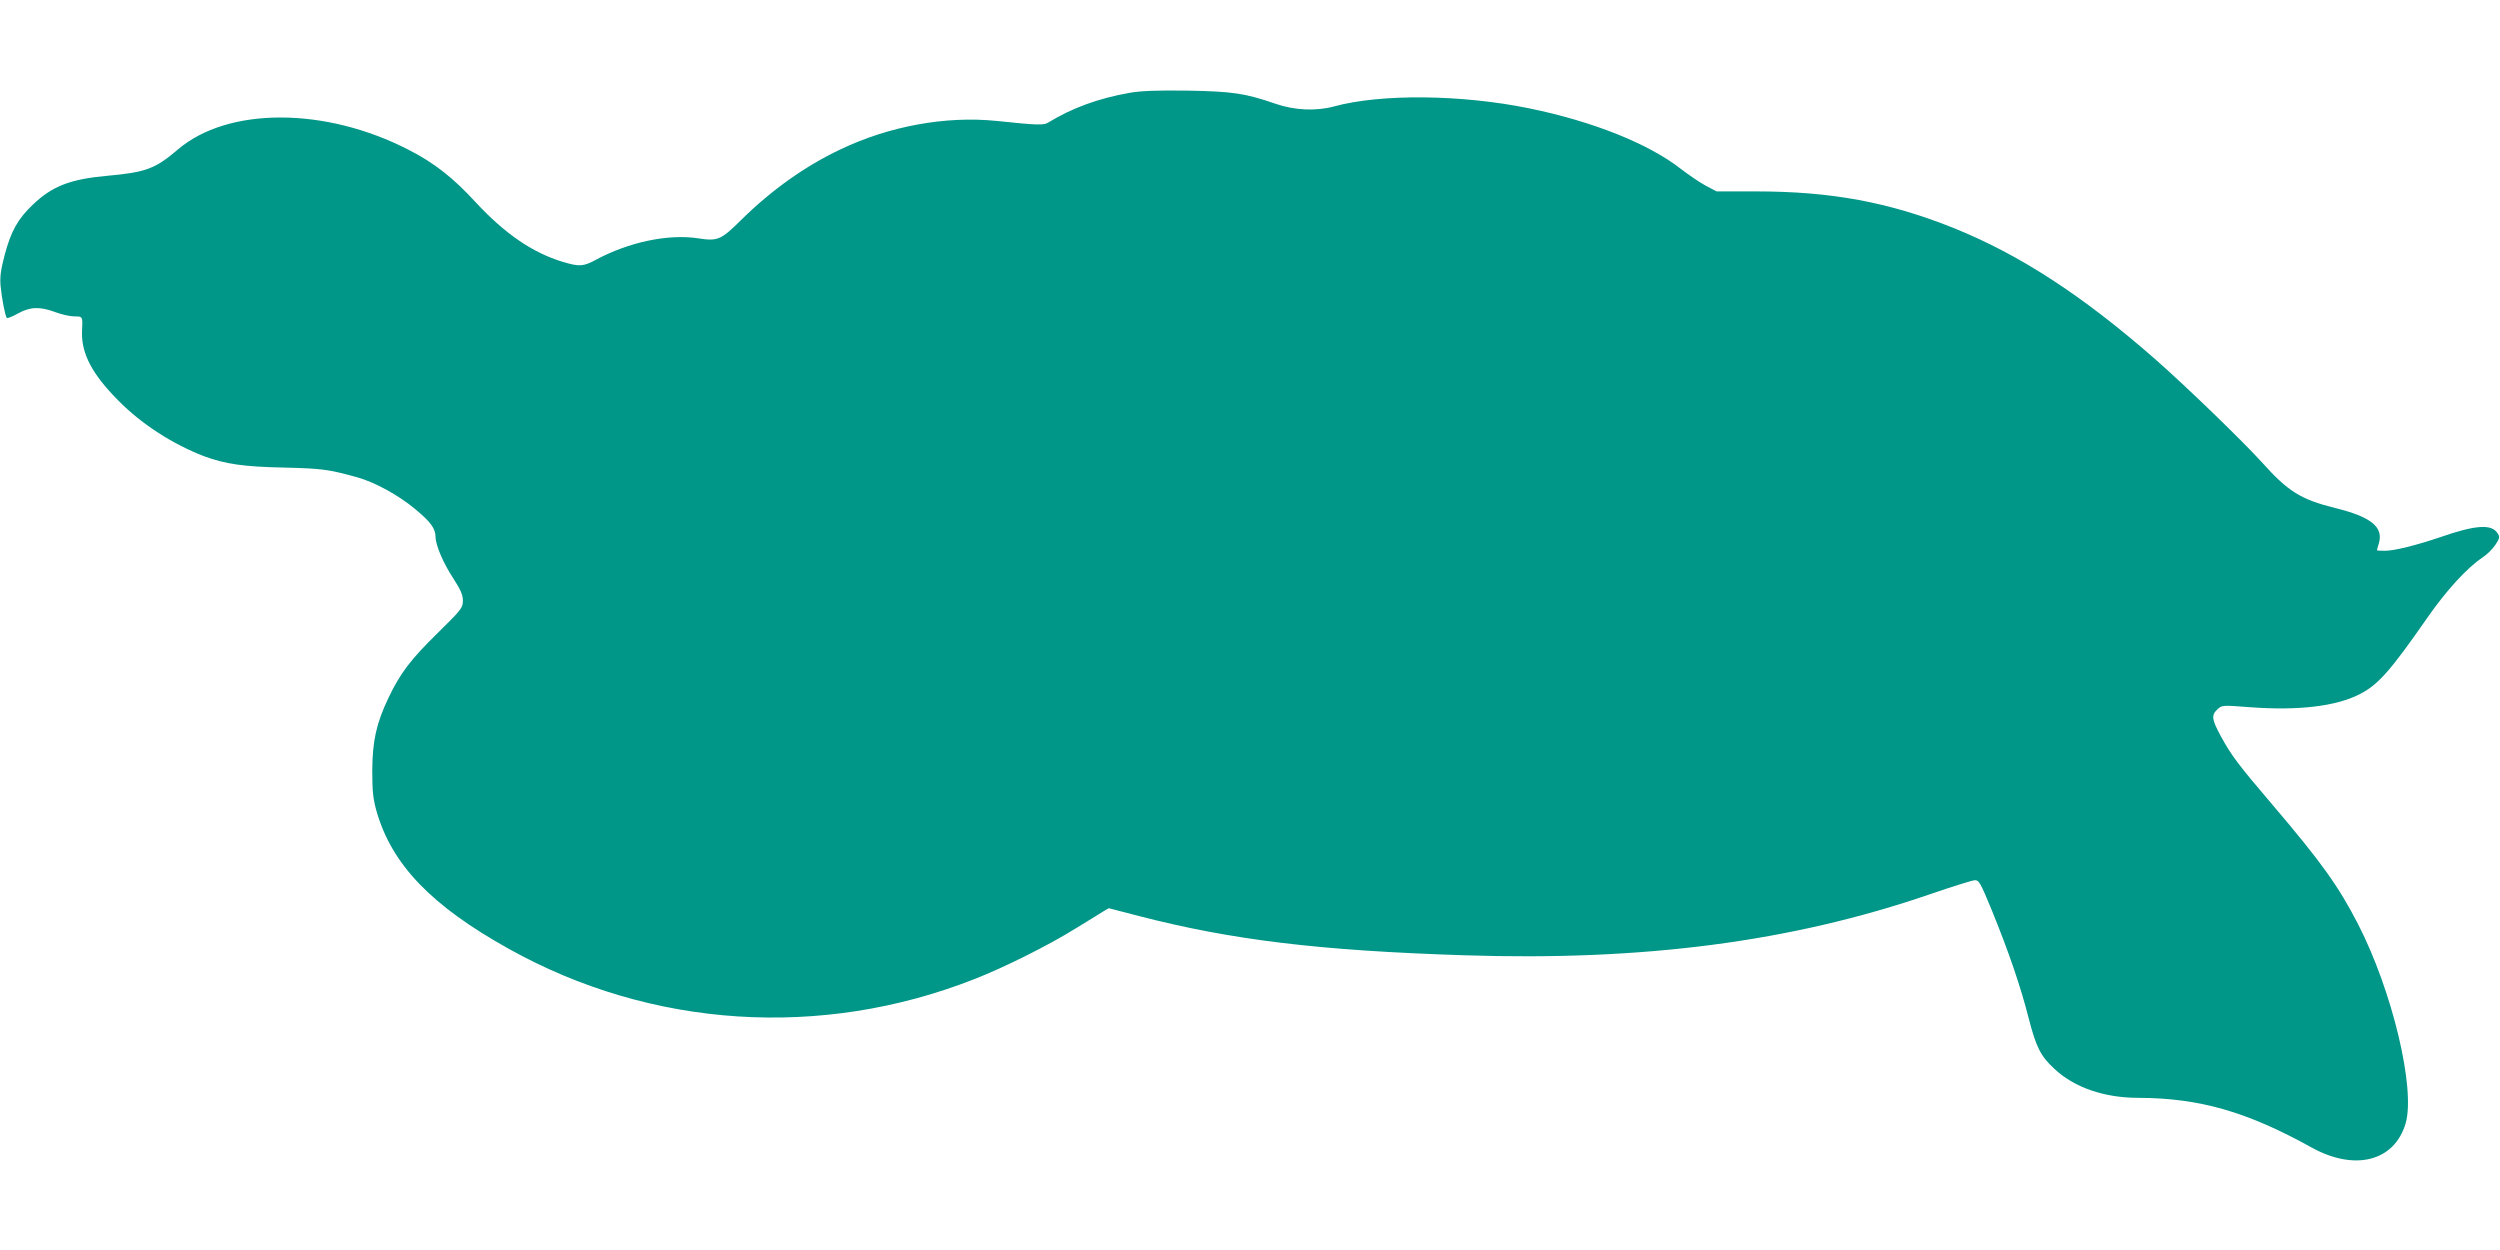
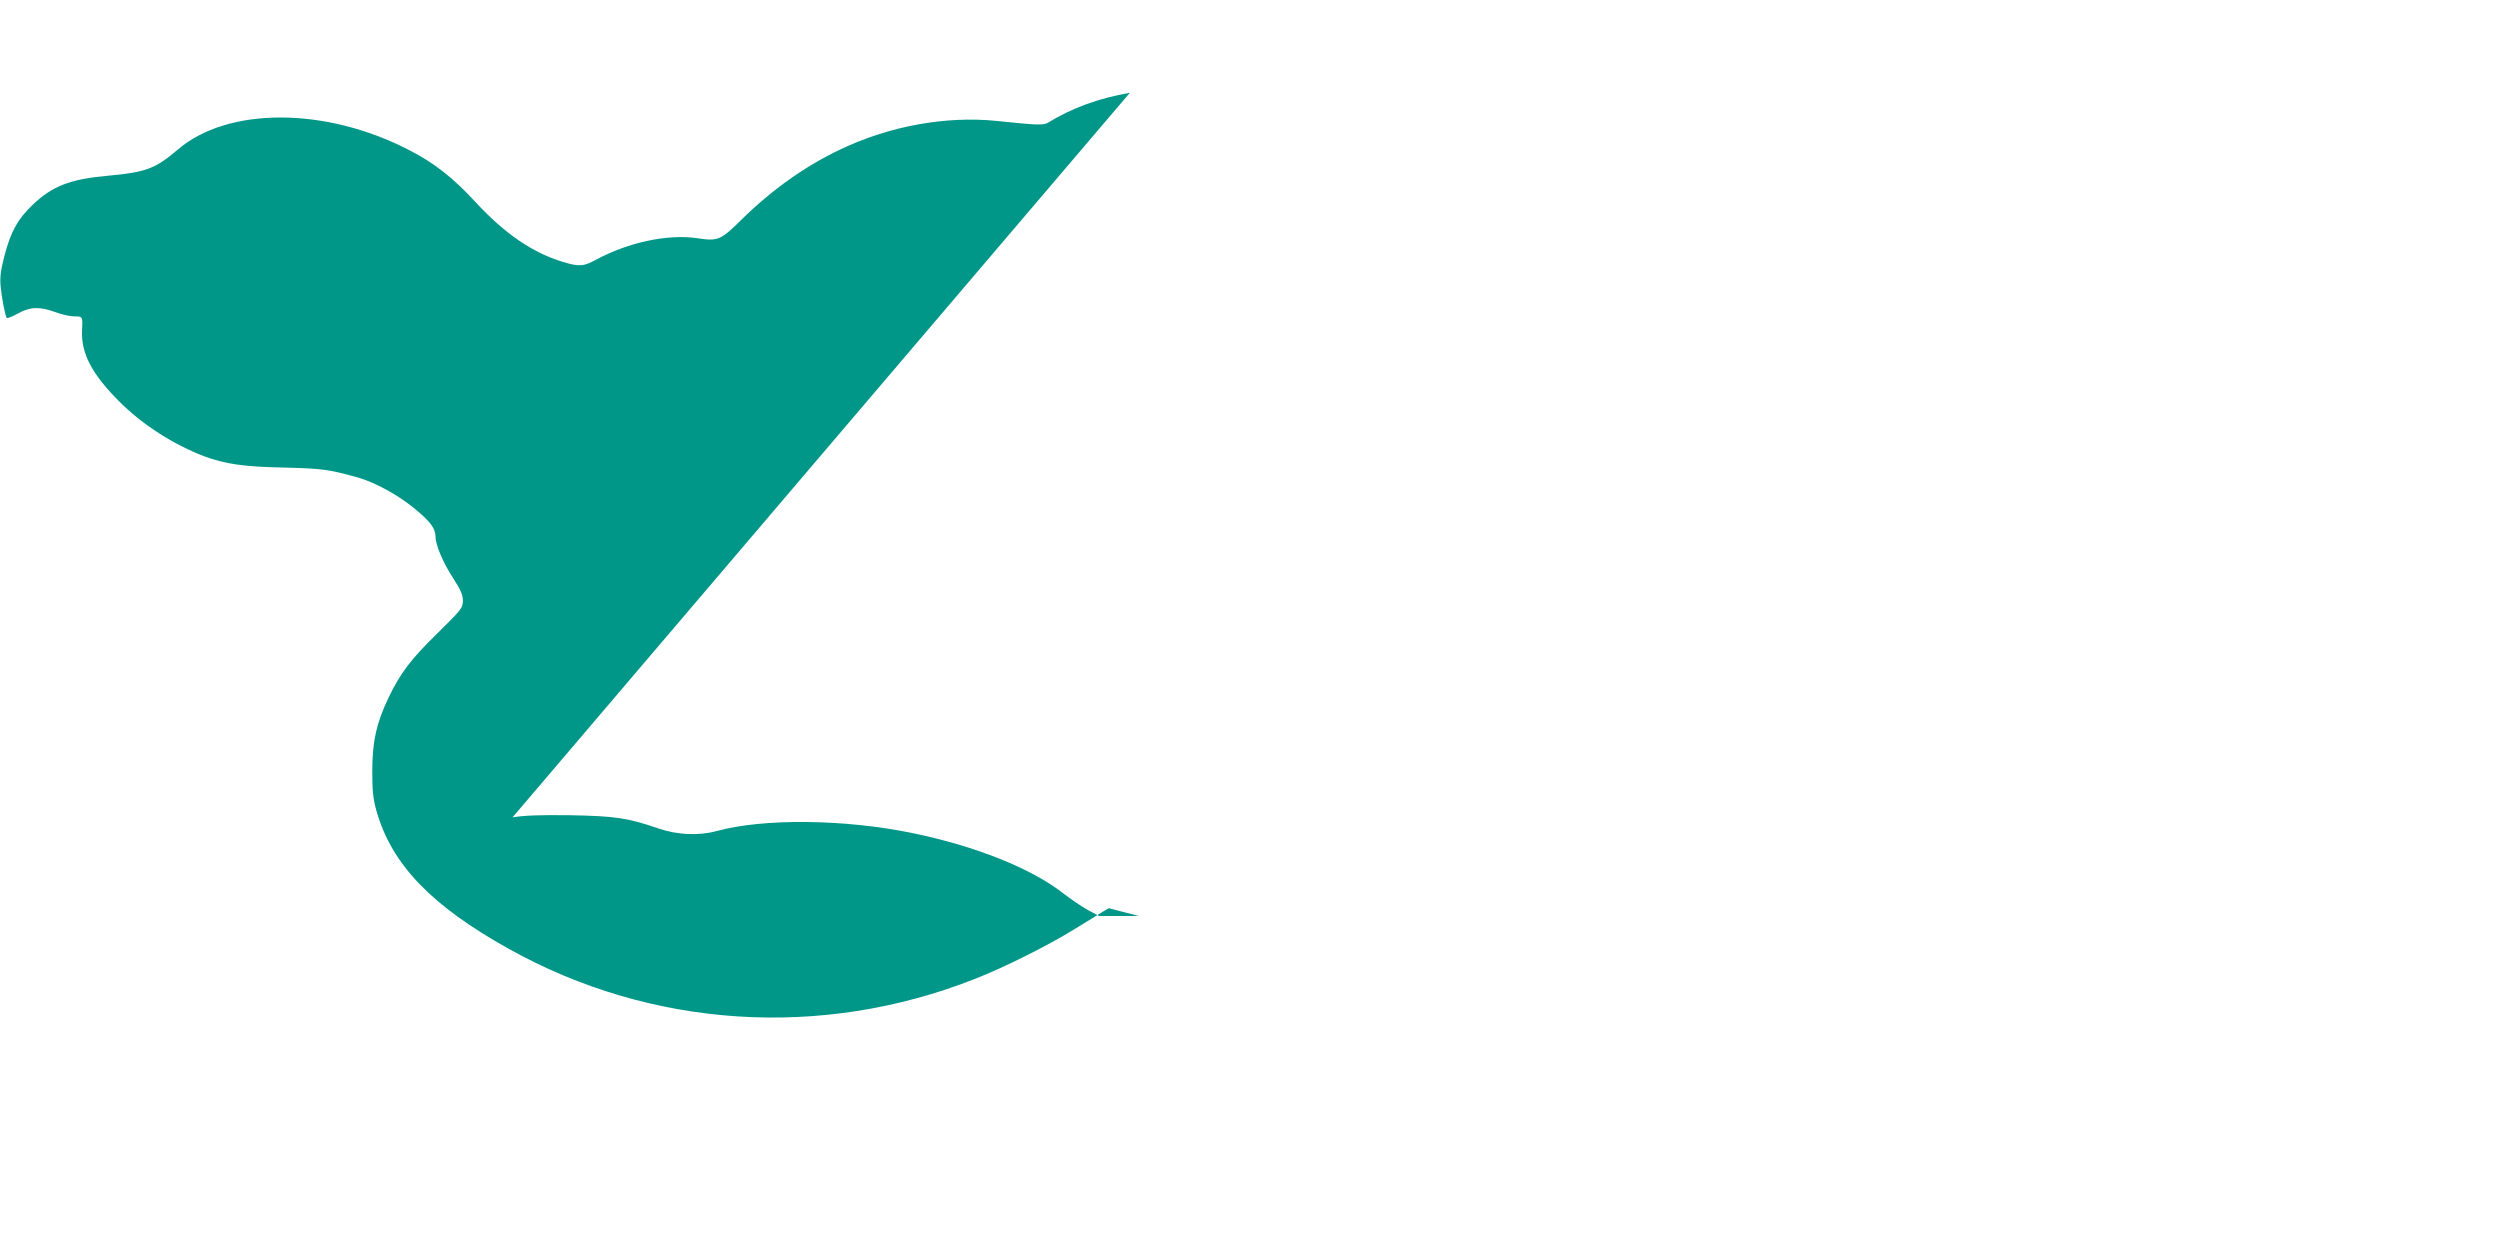
<svg xmlns="http://www.w3.org/2000/svg" version="1.0" width="1280pt" height="640pt" viewBox="0 0 1280 640" preserveAspectRatio="xMidYMid meet">
  <g transform="translate(0,640) scale(0.1,-0.1)" fill="#009688" stroke="none">
-     <path d="M5785 5925 c-160 -28 -297 -78 -419 -153 -23 -14 -55 -13 -265 9 -258 26 -546 -26 -796 -145 -182 -86 -352 -207 -507 -359 -107 -106 -122 -113 -225 -97 -154 23 -354 -20 -522 -110 -64 -35 -85 -36 -169 -11 -157 48 -297 144 -449 308 -112 122 -211 200 -339 265 -427 221 -927 222 -1184 2 -115 -98 -162 -116 -360 -134 -190 -17 -283 -53 -382 -148 -76 -72 -112 -136 -144 -257 -20 -76 -25 -113 -21 -159 6 -64 24 -156 32 -164 3 -3 28 7 57 23 63 35 112 36 191 7 32 -12 76 -22 97 -22 44 0 44 1 40 -77 -4 -113 51 -218 186 -354 119 -121 280 -224 439 -285 109 -40 203 -54 412 -58 194 -5 224 -9 373 -50 91 -26 210 -91 295 -162 80 -66 104 -99 105 -142 0 -43 40 -136 90 -212 38 -59 50 -85 50 -115 0 -37 -7 -46 -128 -165 -138 -135 -192 -205 -253 -333 -62 -130 -82 -220 -83 -372 0 -107 4 -144 22 -209 78 -272 280 -483 677 -704 729 -407 1599 -464 2384 -155 151 59 378 172 516 258 61 37 124 76 141 87 l31 18 154 -40 c476 -123 923 -177 1665 -201 919 -30 1676 69 2384 312 113 39 216 71 229 72 23 2 30 -10 88 -151 85 -208 148 -391 189 -552 39 -152 61 -196 132 -262 102 -96 255 -149 432 -149 312 -1 555 -71 885 -254 222 -123 425 -71 482 124 51 177 -68 677 -243 1018 -100 195 -190 320 -435 608 -181 212 -213 255 -268 355 -47 87 -50 108 -18 138 23 22 26 22 168 11 245 -18 437 4 559 66 96 49 156 116 350 395 96 138 201 252 278 304 24 15 54 45 68 66 22 33 24 41 12 59 -30 49 -112 44 -293 -19 -124 -42 -236 -70 -284 -70 -23 0 -41 1 -41 3 0 1 4 17 10 36 24 83 -41 135 -224 180 -176 44 -241 84 -377 236 -96 106 -382 383 -541 523 -375 329 -698 539 -1039 676 -328 131 -624 186 -1007 186 l-203 0 -57 30 c-31 17 -88 56 -127 86 -164 128 -448 242 -774 309 -345 71 -760 76 -1001 10 -92 -25 -202 -20 -300 14 -154 53 -218 63 -450 67 -154 2 -238 -1 -295 -11z" />
+     <path d="M5785 5925 c-160 -28 -297 -78 -419 -153 -23 -14 -55 -13 -265 9 -258 26 -546 -26 -796 -145 -182 -86 -352 -207 -507 -359 -107 -106 -122 -113 -225 -97 -154 23 -354 -20 -522 -110 -64 -35 -85 -36 -169 -11 -157 48 -297 144 -449 308 -112 122 -211 200 -339 265 -427 221 -927 222 -1184 2 -115 -98 -162 -116 -360 -134 -190 -17 -283 -53 -382 -148 -76 -72 -112 -136 -144 -257 -20 -76 -25 -113 -21 -159 6 -64 24 -156 32 -164 3 -3 28 7 57 23 63 35 112 36 191 7 32 -12 76 -22 97 -22 44 0 44 1 40 -77 -4 -113 51 -218 186 -354 119 -121 280 -224 439 -285 109 -40 203 -54 412 -58 194 -5 224 -9 373 -50 91 -26 210 -91 295 -162 80 -66 104 -99 105 -142 0 -43 40 -136 90 -212 38 -59 50 -85 50 -115 0 -37 -7 -46 -128 -165 -138 -135 -192 -205 -253 -333 -62 -130 -82 -220 -83 -372 0 -107 4 -144 22 -209 78 -272 280 -483 677 -704 729 -407 1599 -464 2384 -155 151 59 378 172 516 258 61 37 124 76 141 87 l31 18 154 -40 l-203 0 -57 30 c-31 17 -88 56 -127 86 -164 128 -448 242 -774 309 -345 71 -760 76 -1001 10 -92 -25 -202 -20 -300 14 -154 53 -218 63 -450 67 -154 2 -238 -1 -295 -11z" />
  </g>
</svg>